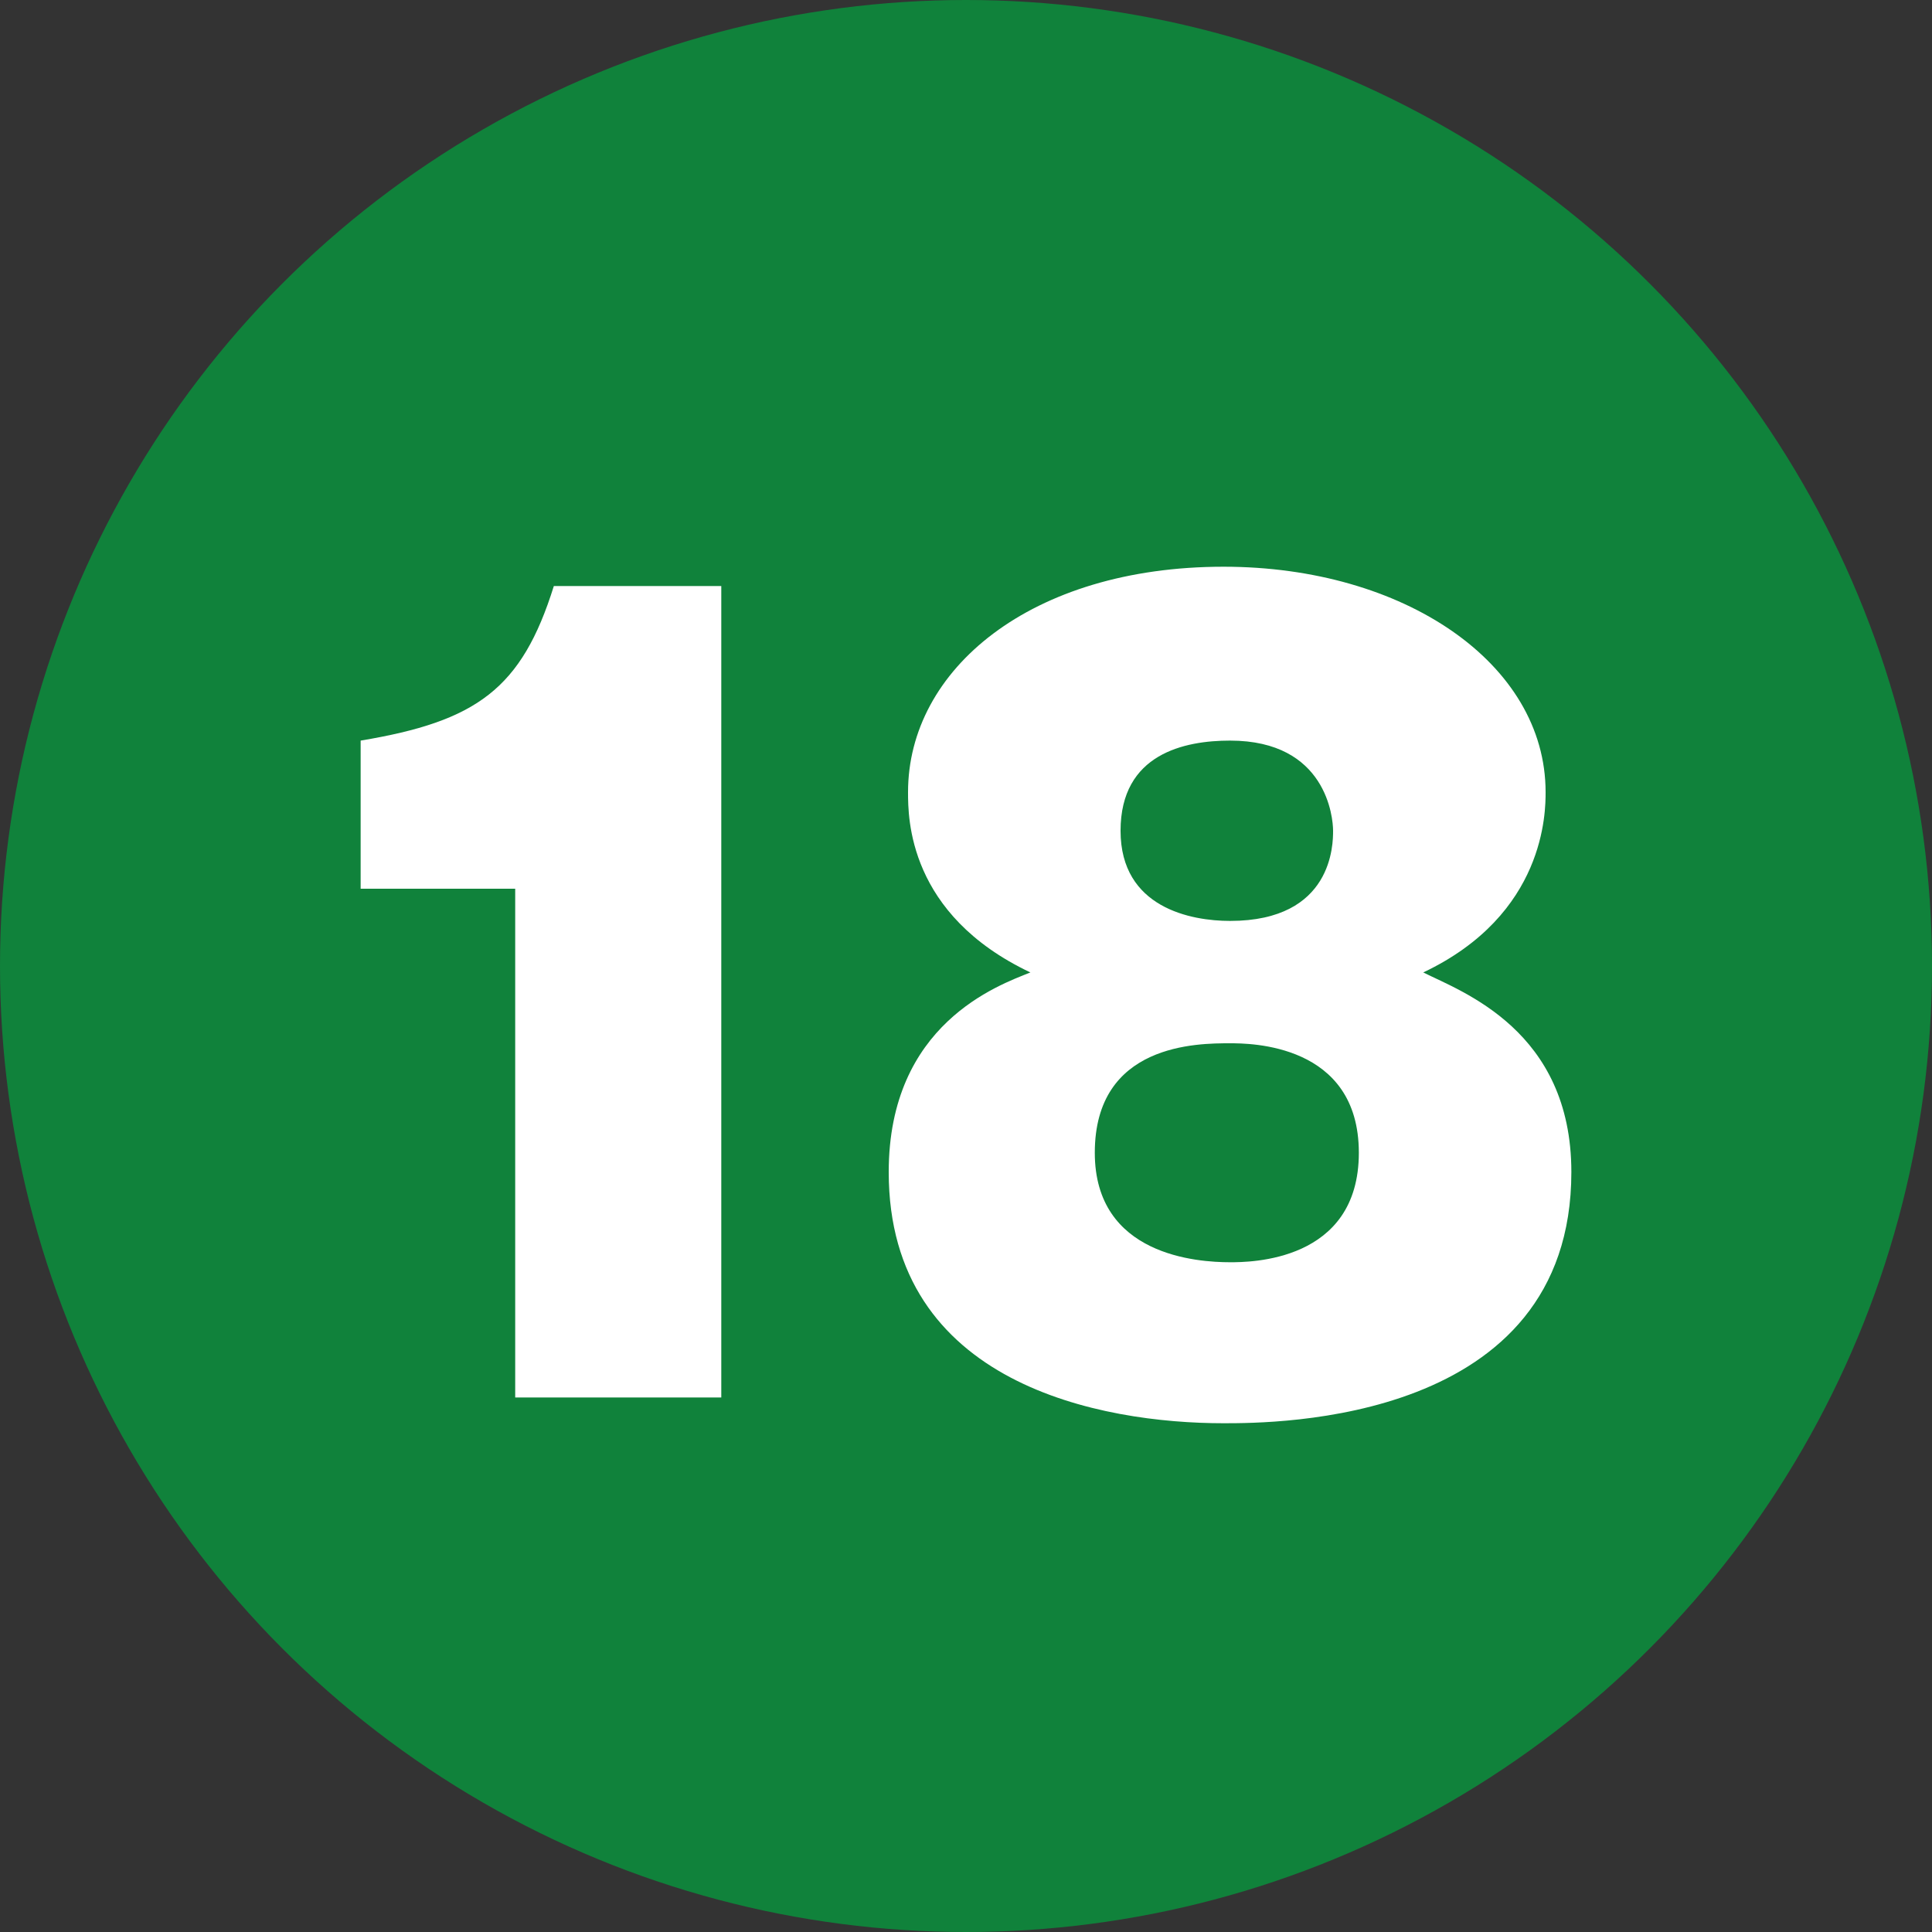
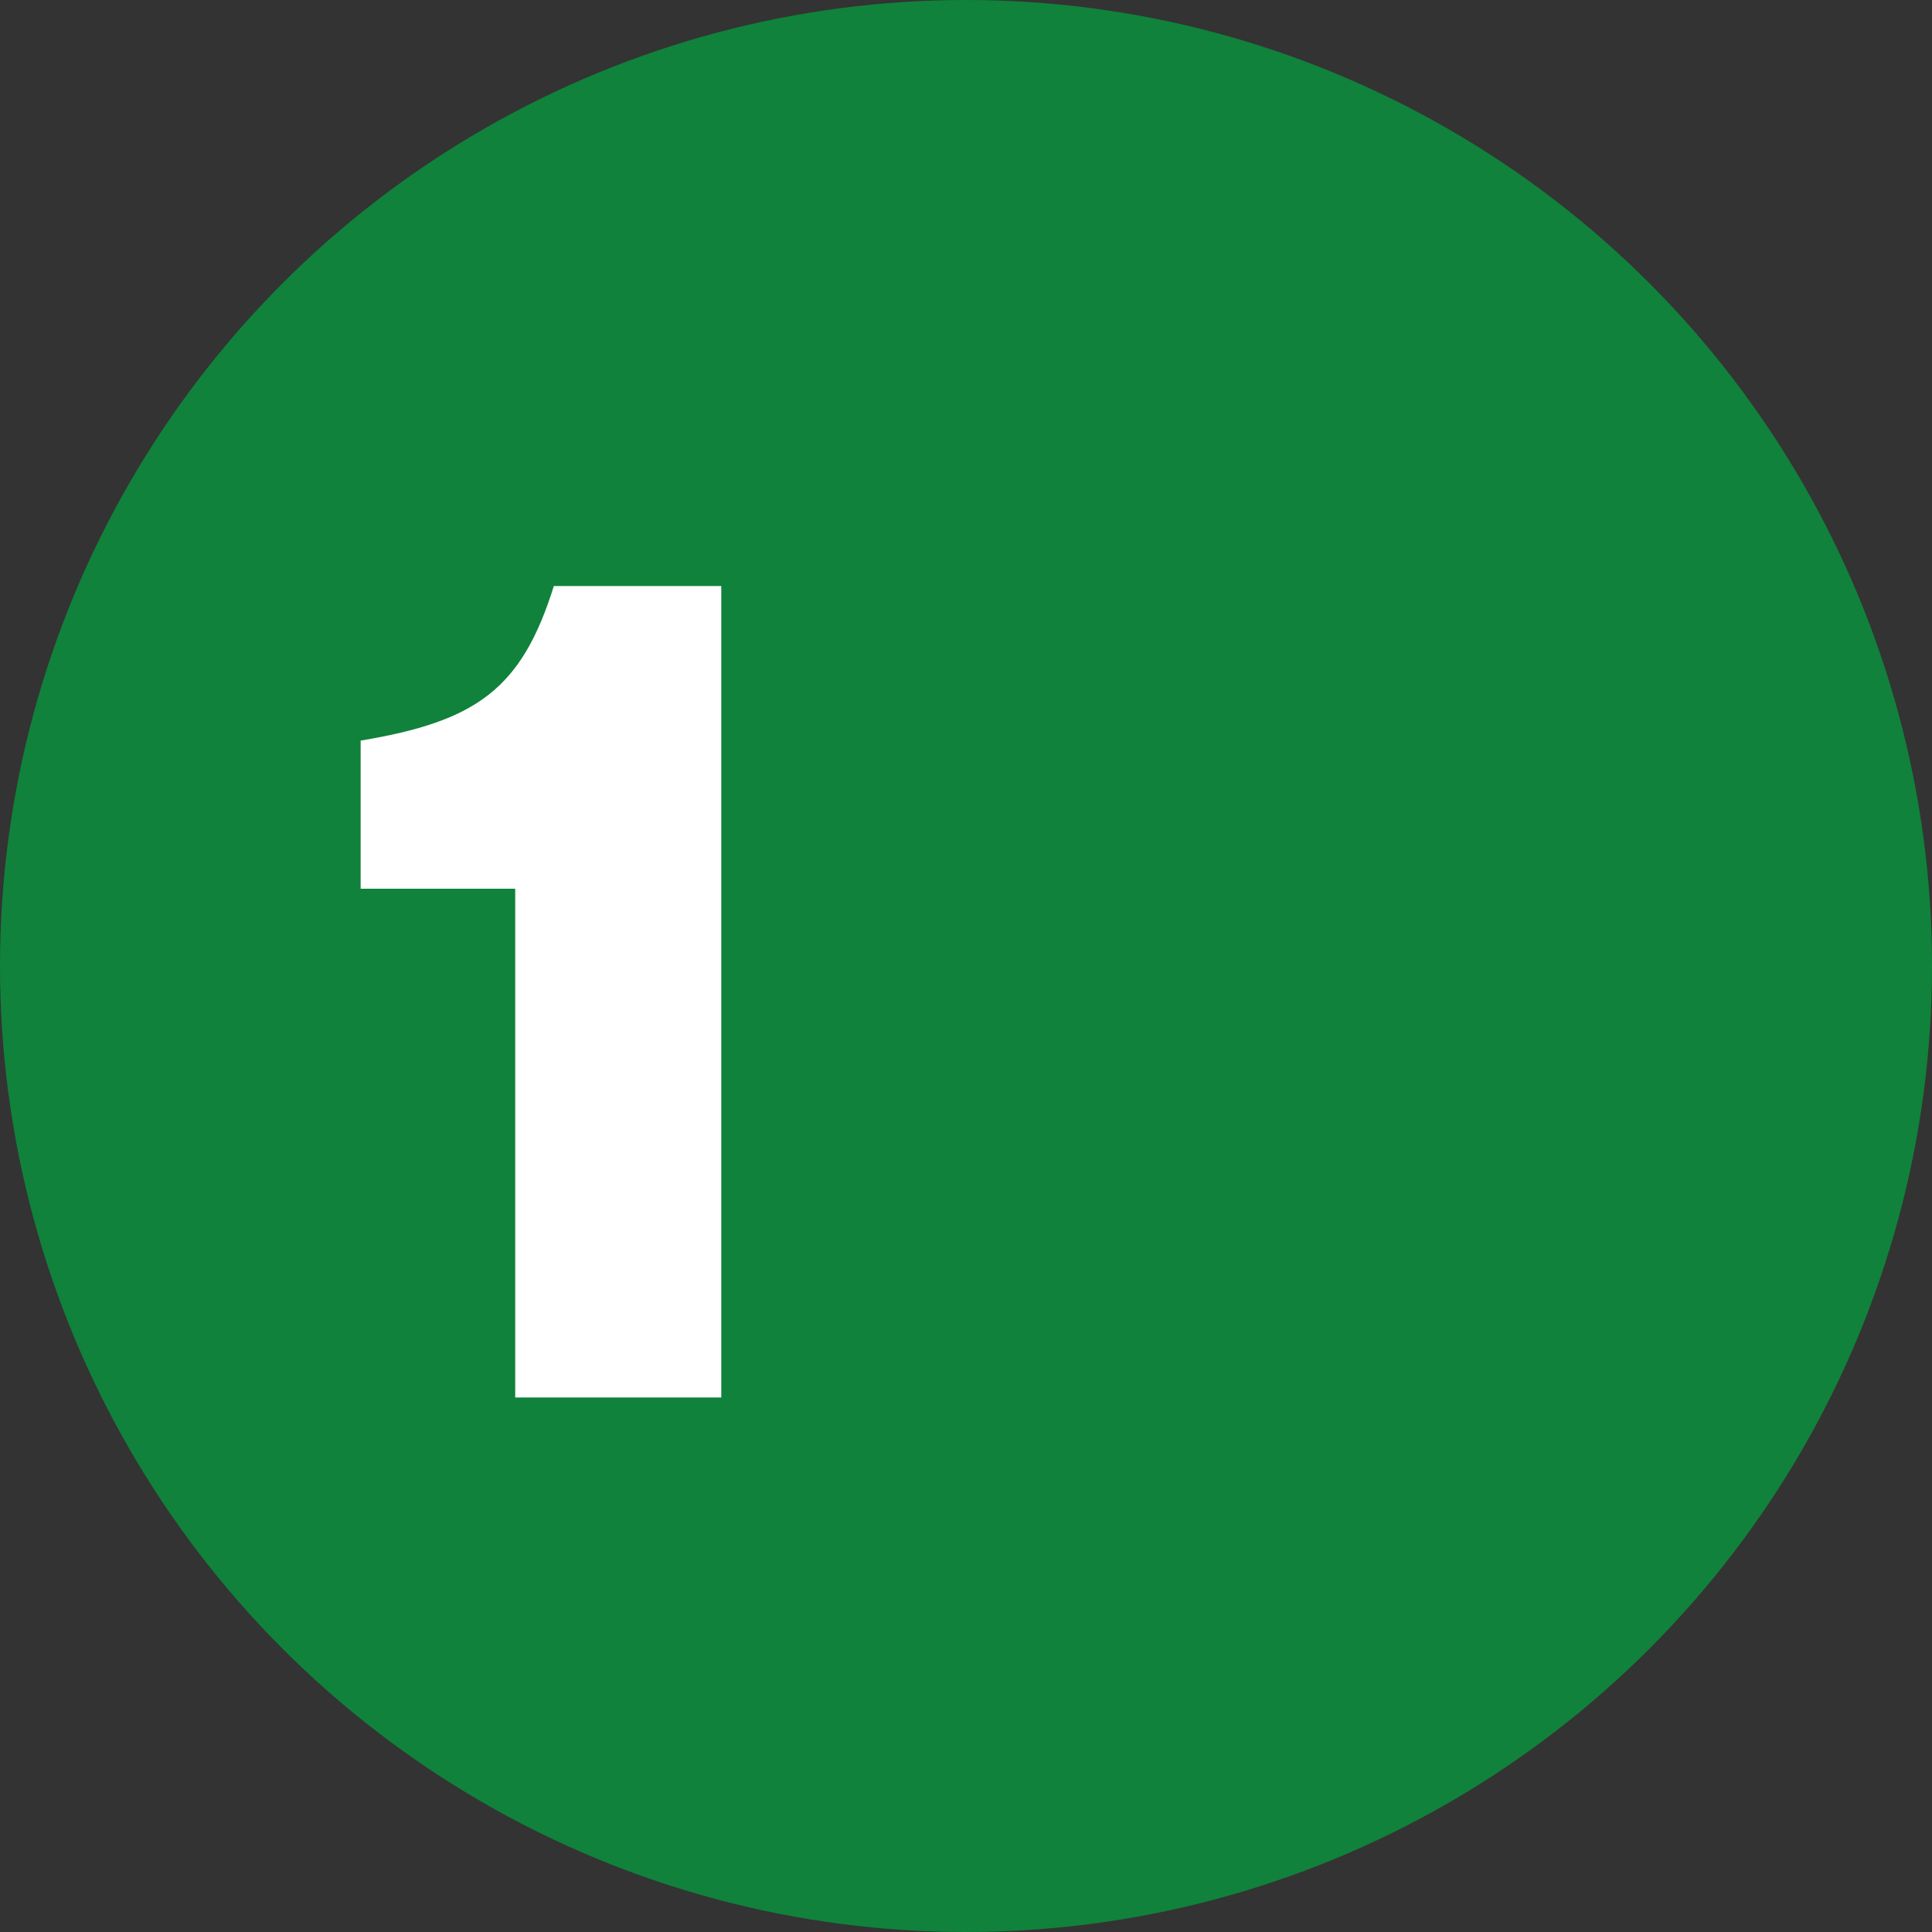
<svg xmlns="http://www.w3.org/2000/svg" version="1.1" id="レイヤー_1" x="0px" y="0px" viewBox="0 0 30 30" style="enable-background:new 0 0 30 30;" xml:space="preserve">
  <rect x="0" y="0" width="30" height="30" fill="#333333" stroke="none" />
  <style type="text/css">
	.st0{fill:#10823B;}
	.st1{fill:#FFFFFF;}
</style>
  <g>
    <circle class="st0" cx="15" cy="15" r="15" />
    <g>
      <path class="st1" d="M8,21.8v-8H5.6v-2.3c1.8-0.3,2.5-0.8,3-2.4h2.6v12.6H8z" />
-       <path class="st1" d="M24.4,18.2c0,3.9-4.6,3.9-5.4,3.9c-1.9,0-5.2-0.6-5.2-3.9c0-2.3,1.7-2.9,2.2-3.1c-1.9-0.9-1.9-2.4-1.9-2.8    c0-1.9,1.9-3.5,4.9-3.5c2.8,0,5,1.5,5,3.5c0,0.3,0,1.9-1.9,2.8C22.7,15.4,24.4,16,24.4,18.2z M19.1,16.2c-0.5,0-2.1,0-2.1,1.7    c0,1.6,1.6,1.7,2.1,1.7c0.3,0,2,0,2-1.7C21.1,16.2,19.4,16.2,19.1,16.2z M19.1,14.3c1.6,0,1.6-1.2,1.6-1.4c0-0.2-0.1-1.4-1.6-1.4    c-0.7,0-1.7,0.2-1.7,1.4C17.4,14.1,18.5,14.3,19.1,14.3z" />
    </g>
  </g>
</svg>